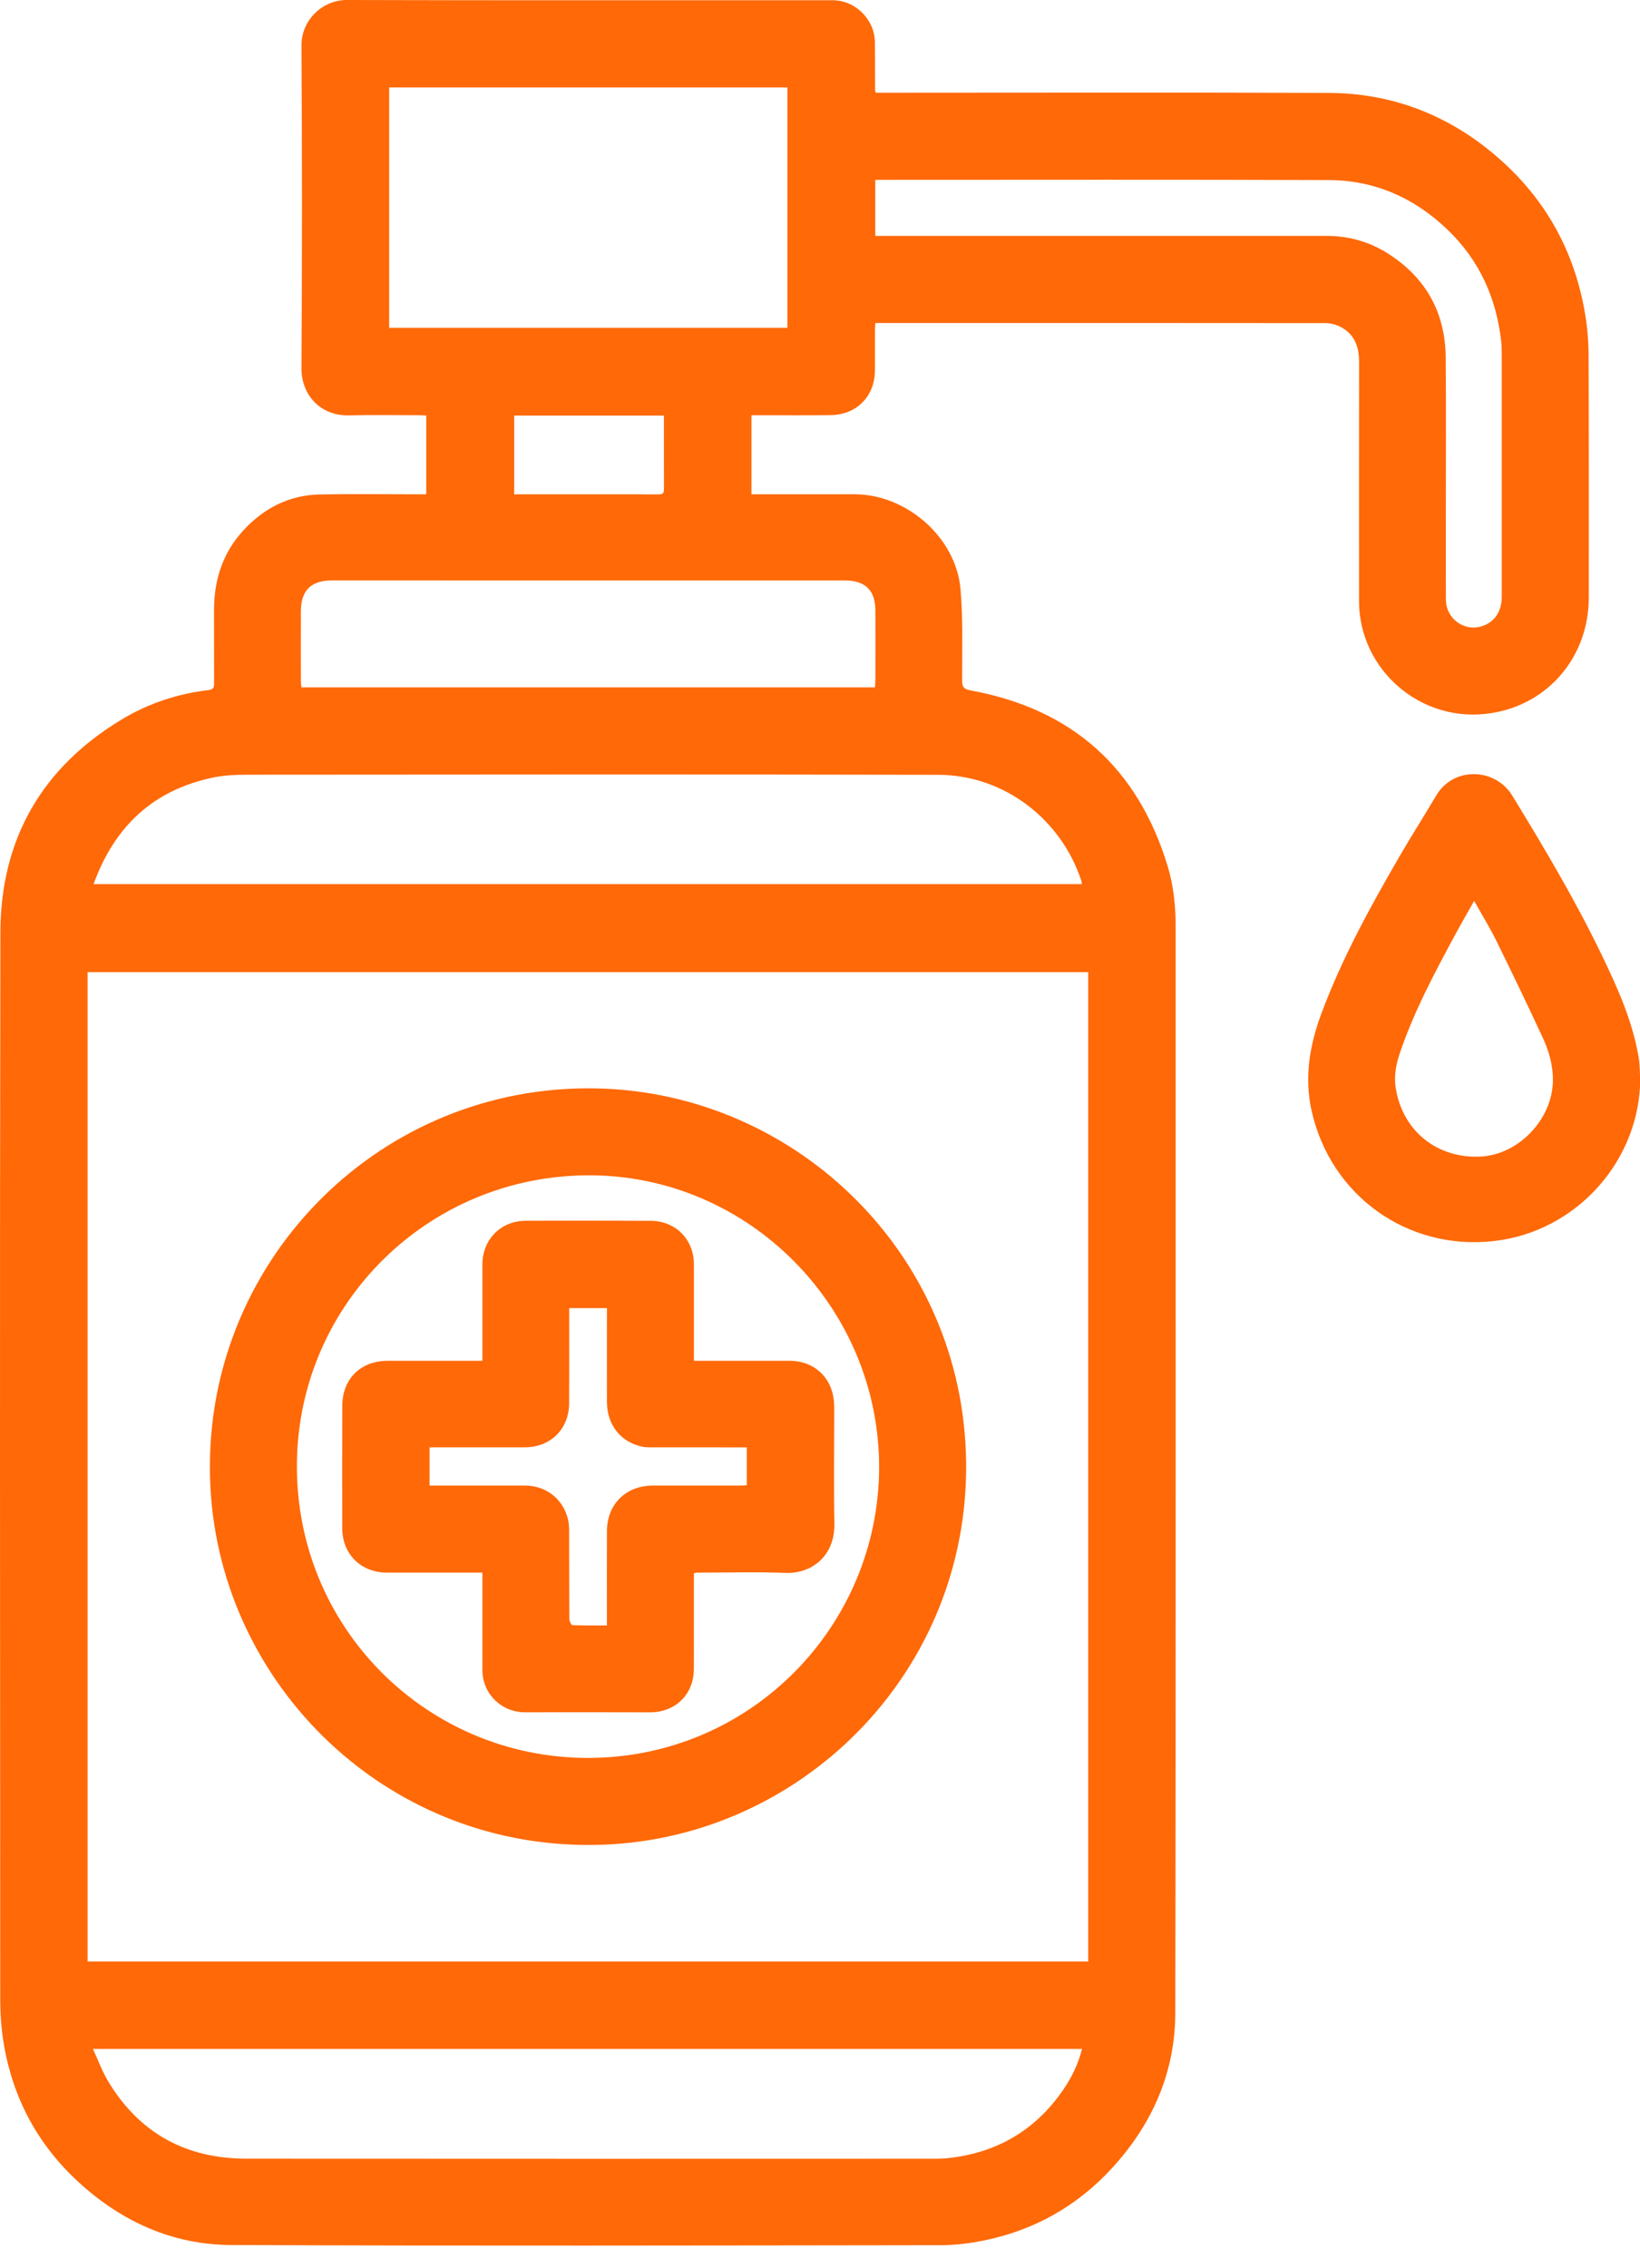
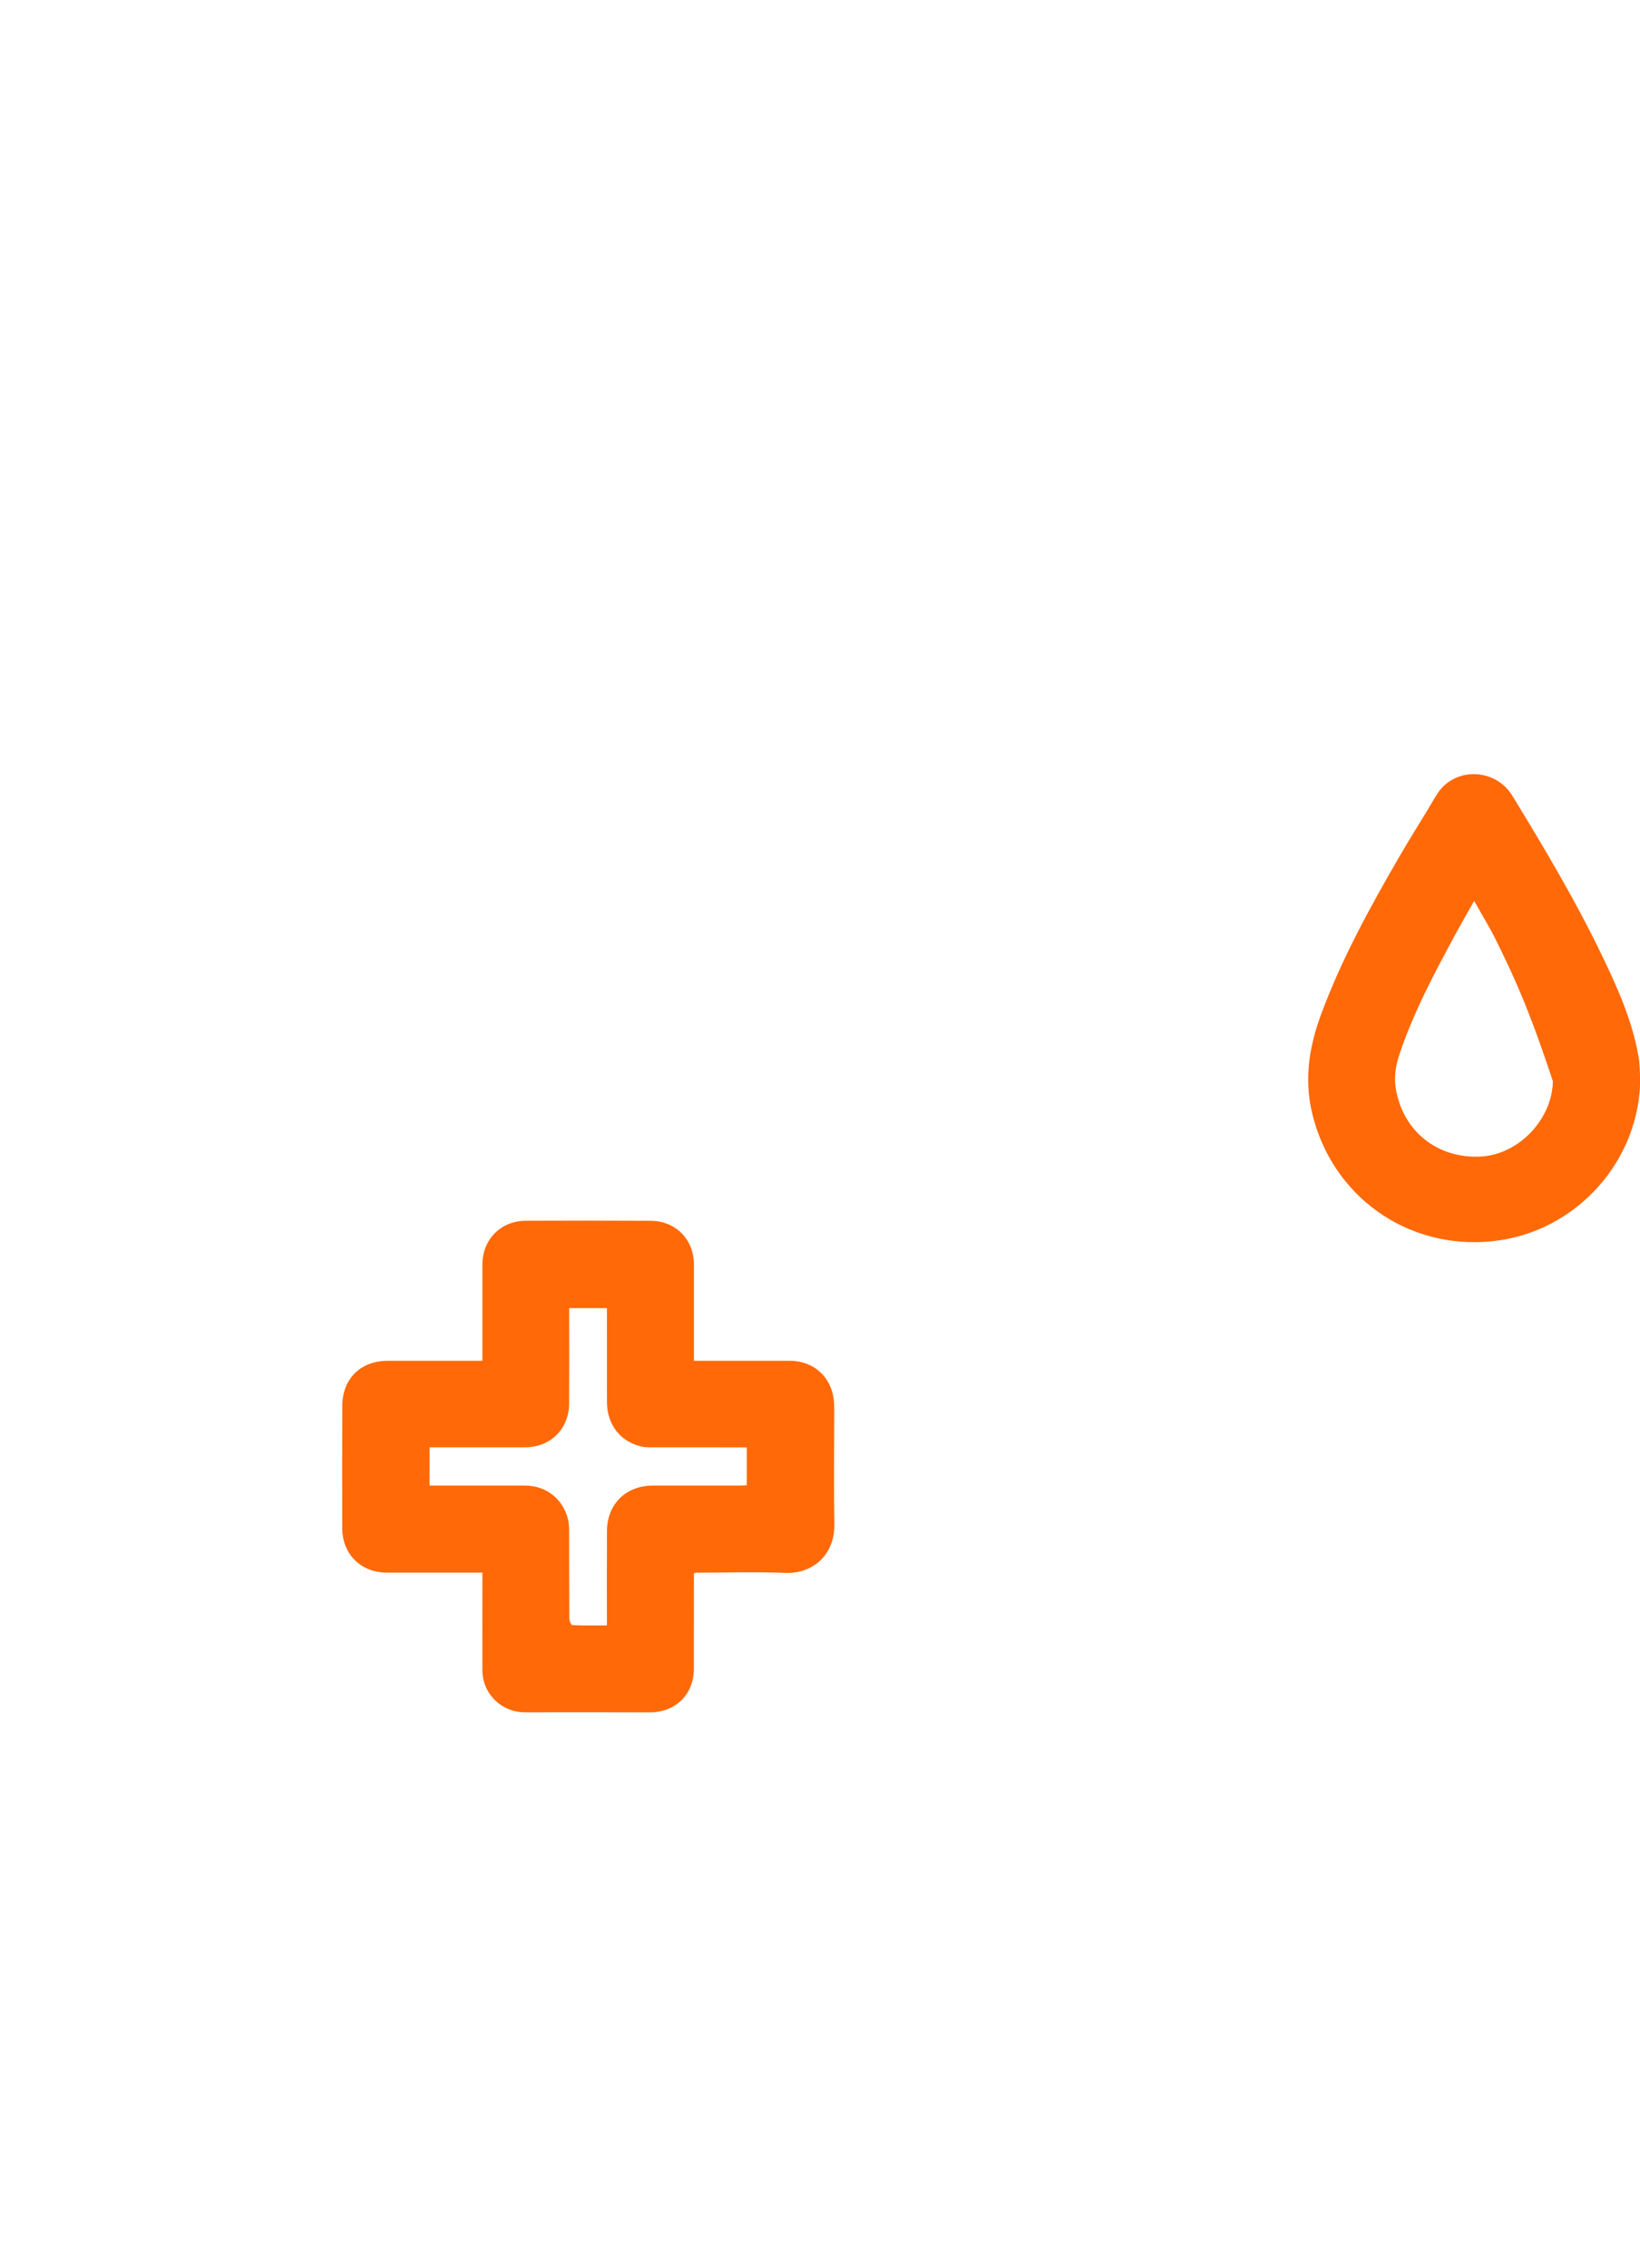
<svg xmlns="http://www.w3.org/2000/svg" width="34" height="47" viewBox="0 0 34 47" fill="none">
-   <path d="M8.837 10.244C8.837 9.69 8.837 9.158 8.837 8.612C8.786 8.609 8.739 8.605 8.692 8.605C8.207 8.605 7.721 8.596 7.236 8.608C6.636 8.622 6.247 8.179 6.25 7.632C6.264 5.404 6.264 3.176 6.25 0.949C6.247 0.398 6.703 -0.001 7.187 3.96702e-06C10.545 0.01 13.904 0.004 17.262 0.005C17.733 0.005 18.134 0.404 18.138 0.875C18.141 1.21 18.14 1.545 18.141 1.88C18.141 1.888 18.148 1.897 18.159 1.922C18.213 1.922 18.275 1.922 18.336 1.922C21.408 1.922 24.481 1.913 27.553 1.926C28.888 1.932 30.065 2.399 31.07 3.279C32.047 4.135 32.642 5.211 32.859 6.49C32.909 6.78 32.933 7.077 32.934 7.371C32.941 9.041 32.937 10.71 32.938 12.38C32.94 13.591 32.117 14.588 30.924 14.778C29.456 15.012 28.176 13.873 28.175 12.46C28.174 10.805 28.174 9.15 28.176 7.494C28.176 7.181 28.077 6.92 27.785 6.771C27.693 6.725 27.582 6.697 27.479 6.696C24.407 6.692 21.335 6.694 18.263 6.694C18.229 6.694 18.195 6.694 18.148 6.694C18.145 6.741 18.139 6.782 18.139 6.824C18.138 7.105 18.139 7.387 18.139 7.668C18.139 8.21 17.766 8.595 17.22 8.603C16.73 8.61 16.24 8.605 15.75 8.605C15.697 8.605 15.644 8.605 15.579 8.605C15.579 9.152 15.579 9.687 15.579 10.244C15.631 10.244 15.682 10.244 15.734 10.244C16.394 10.244 17.054 10.244 17.714 10.243C18.792 10.243 19.819 11.135 19.913 12.207C19.968 12.833 19.944 13.467 19.947 14.097C19.947 14.231 19.973 14.281 20.121 14.308C22.221 14.691 23.588 15.908 24.208 17.952C24.331 18.356 24.373 18.777 24.373 19.201C24.372 26.705 24.378 34.209 24.366 41.712C24.364 42.949 23.888 44.024 23.051 44.935C22.33 45.719 21.443 46.218 20.401 46.431C20.103 46.492 19.796 46.529 19.494 46.529C14.592 46.535 9.689 46.546 4.787 46.525C3.587 46.52 2.534 46.047 1.643 45.235C0.773 44.442 0.251 43.458 0.069 42.297C0.025 42.016 0.005 41.729 0.005 41.444C0.002 34.072 -0.006 26.699 0.008 19.326C0.012 17.397 0.864 15.909 2.525 14.909C3.079 14.575 3.687 14.376 4.33 14.3C4.437 14.287 4.438 14.231 4.438 14.152C4.436 13.657 4.439 13.162 4.437 12.667C4.433 12.031 4.612 11.461 5.048 10.989C5.475 10.527 6.002 10.258 6.637 10.247C7.306 10.234 7.976 10.244 8.646 10.244C8.704 10.244 8.762 10.244 8.837 10.244ZM22.56 20.147C15.639 20.147 8.731 20.147 1.816 20.147C1.816 26.987 1.816 33.816 1.816 40.65C8.735 40.65 15.644 40.65 22.56 40.65C22.56 33.815 22.56 26.989 22.56 20.147ZM1.94 18.323C8.787 18.323 15.605 18.323 22.43 18.323C22.423 18.288 22.422 18.269 22.417 18.251C22.003 16.991 20.833 16.061 19.447 16.057C14.676 16.046 9.905 16.052 5.133 16.055C4.897 16.056 4.656 16.064 4.426 16.112C3.185 16.368 2.376 17.119 1.94 18.323ZM22.431 42.462C15.597 42.462 8.778 42.462 1.927 42.462C2.037 42.699 2.118 42.924 2.238 43.126C2.886 44.208 3.857 44.736 5.109 44.736C9.816 44.74 14.524 44.738 19.231 44.737C19.366 44.737 19.503 44.74 19.638 44.726C20.651 44.622 21.456 44.158 22.036 43.317C22.215 43.058 22.354 42.778 22.431 42.462ZM16.324 6.794C16.324 5.126 16.324 3.469 16.324 1.812C13.566 1.812 10.817 1.812 8.068 1.812C8.068 3.477 8.068 5.131 8.068 6.794C10.824 6.794 13.573 6.794 16.324 6.794ZM18.14 14.245C18.143 14.194 18.148 14.143 18.148 14.092C18.149 13.611 18.15 13.131 18.148 12.651C18.147 12.234 17.939 12.03 17.518 12.03C13.972 12.029 10.425 12.029 6.878 12.029C6.452 12.029 6.241 12.235 6.238 12.659C6.235 13.144 6.237 13.63 6.238 14.115C6.238 14.156 6.244 14.198 6.249 14.245C10.215 14.245 14.168 14.245 18.14 14.245ZM18.146 4.889C18.205 4.889 18.257 4.889 18.309 4.889C21.376 4.889 24.443 4.89 27.51 4.889C27.964 4.889 28.384 5.009 28.765 5.248C29.555 5.746 29.963 6.471 29.972 7.405C29.982 8.521 29.974 9.637 29.975 10.753C29.975 11.311 29.973 11.869 29.976 12.427C29.979 12.825 30.36 13.099 30.73 12.975C30.986 12.89 31.134 12.67 31.134 12.367C31.135 10.708 31.135 9.048 31.134 7.388C31.134 7.287 31.134 7.184 31.123 7.083C31.024 6.18 30.672 5.396 30.011 4.761C29.324 4.101 28.502 3.736 27.551 3.732C24.47 3.72 21.388 3.727 18.307 3.727C18.255 3.727 18.203 3.727 18.146 3.727C18.146 4.121 18.146 4.497 18.146 4.889ZM13.764 8.612C12.713 8.612 11.688 8.612 10.66 8.612C10.66 9.157 10.66 9.696 10.66 10.244C11.672 10.244 12.67 10.244 13.668 10.245C13.763 10.246 13.765 10.19 13.765 10.122C13.764 9.778 13.764 9.434 13.764 9.09C13.764 8.935 13.764 8.781 13.764 8.612Z" fill="#FF6908" />
-   <path d="M34.004 22.339C34.012 24.01 32.713 25.533 30.949 25.722C29.173 25.912 27.596 24.781 27.196 23.04C27.035 22.337 27.148 21.666 27.395 21.004C27.821 19.86 28.406 18.796 29.016 17.744C29.261 17.321 29.526 16.91 29.774 16.488C30.131 15.88 30.998 15.909 31.353 16.49C32.015 17.573 32.664 18.663 33.215 19.808C33.541 20.485 33.848 21.171 33.973 21.919C33.996 22.057 33.994 22.199 34.004 22.339ZM30.562 18.67C30.43 18.905 30.309 19.112 30.194 19.324C29.756 20.133 29.32 20.944 29.023 21.82C28.942 22.056 28.896 22.297 28.936 22.549C29.078 23.44 29.799 24.018 30.704 23.968C31.49 23.924 32.179 23.194 32.194 22.408C32.2 22.093 32.119 21.8 31.992 21.523C31.678 20.842 31.351 20.167 31.02 19.494C30.885 19.222 30.725 18.962 30.562 18.67Z" fill="#FF6908" />
-   <path d="M4.352 30.388C4.35 26.061 7.905 22.465 12.367 22.556C16.549 22.642 20.095 26.086 20.029 30.519C19.966 34.76 16.566 38.074 12.511 38.229C7.936 38.404 4.335 34.717 4.352 30.388ZM18.226 30.408C18.226 27.084 15.519 24.36 12.22 24.357C8.889 24.354 6.208 27.002 6.156 30.289C6.101 33.713 8.844 36.436 12.197 36.431C15.566 36.426 18.218 33.698 18.226 30.408Z" fill="#FF6908" />
+   <path d="M34.004 22.339C34.012 24.01 32.713 25.533 30.949 25.722C29.173 25.912 27.596 24.781 27.196 23.04C27.035 22.337 27.148 21.666 27.395 21.004C27.821 19.86 28.406 18.796 29.016 17.744C29.261 17.321 29.526 16.91 29.774 16.488C30.131 15.88 30.998 15.909 31.353 16.49C32.015 17.573 32.664 18.663 33.215 19.808C33.541 20.485 33.848 21.171 33.973 21.919C33.996 22.057 33.994 22.199 34.004 22.339ZM30.562 18.67C30.43 18.905 30.309 19.112 30.194 19.324C29.756 20.133 29.32 20.944 29.023 21.82C28.942 22.056 28.896 22.297 28.936 22.549C29.078 23.44 29.799 24.018 30.704 23.968C31.49 23.924 32.179 23.194 32.194 22.408C31.678 20.842 31.351 20.167 31.02 19.494C30.885 19.222 30.725 18.962 30.562 18.67Z" fill="#FF6908" />
  <path d="M14.386 32.604C14.386 32.661 14.386 32.713 14.386 32.765C14.386 33.371 14.386 33.978 14.385 34.584C14.385 35.113 14.005 35.486 13.475 35.486C12.611 35.484 11.748 35.483 10.884 35.485C10.397 35.486 10.003 35.103 10.001 34.615C9.999 33.998 10.001 33.382 10.001 32.766C10.001 32.714 10.001 32.661 10.001 32.591C9.933 32.591 9.882 32.591 9.83 32.591C9.229 32.591 8.627 32.591 8.025 32.591C7.483 32.59 7.097 32.211 7.095 31.67C7.093 30.826 7.093 29.981 7.096 29.137C7.097 28.575 7.476 28.201 8.039 28.201C8.631 28.201 9.223 28.201 9.815 28.201C9.872 28.201 9.928 28.201 10.001 28.201C10.001 28.126 10.001 28.069 10.001 28.011C10.001 27.41 10.001 26.808 10.001 26.206C10.002 25.689 10.38 25.301 10.898 25.299C11.761 25.295 12.625 25.296 13.489 25.3C14.009 25.302 14.386 25.687 14.386 26.204C14.386 26.811 14.386 27.417 14.386 28.024C14.386 28.076 14.386 28.129 14.386 28.201C14.456 28.201 14.513 28.201 14.569 28.201C15.171 28.201 15.772 28.201 16.374 28.201C16.871 28.201 17.241 28.538 17.288 29.032C17.293 29.085 17.295 29.139 17.295 29.192C17.295 29.988 17.284 30.784 17.298 31.579C17.31 32.262 16.807 32.617 16.289 32.597C15.673 32.572 15.056 32.592 14.44 32.592C14.431 32.592 14.421 32.596 14.386 32.604ZM8.905 30.787C8.964 30.787 9.016 30.787 9.068 30.787C9.675 30.787 10.281 30.786 10.888 30.787C11.32 30.787 11.675 31.065 11.775 31.485C11.795 31.569 11.799 31.657 11.799 31.744C11.801 32.346 11.799 32.947 11.803 33.549C11.804 33.595 11.843 33.678 11.867 33.679C12.102 33.689 12.337 33.685 12.582 33.685C12.582 33.613 12.582 33.565 12.582 33.517C12.582 32.92 12.58 32.323 12.583 31.726C12.586 31.172 12.978 30.787 13.532 30.787C14.133 30.787 14.735 30.787 15.337 30.787C15.384 30.787 15.431 30.782 15.482 30.78C15.482 30.516 15.482 30.262 15.482 29.995C15.421 29.995 15.368 29.995 15.316 29.995C14.7 29.995 14.084 29.995 13.467 29.994C13.414 29.994 13.36 29.992 13.309 29.98C12.864 29.882 12.585 29.528 12.583 29.055C12.581 28.459 12.583 27.861 12.583 27.265C12.583 27.213 12.583 27.162 12.583 27.109C12.312 27.109 12.062 27.109 11.8 27.109C11.8 27.169 11.8 27.216 11.8 27.264C11.8 27.87 11.803 28.477 11.799 29.083C11.796 29.618 11.411 29.995 10.878 29.994C10.267 29.994 9.655 29.994 9.044 29.994C8.998 29.994 8.952 29.994 8.906 29.994C8.905 30.269 8.905 30.52 8.905 30.787Z" fill="#FF6908" />
</svg>